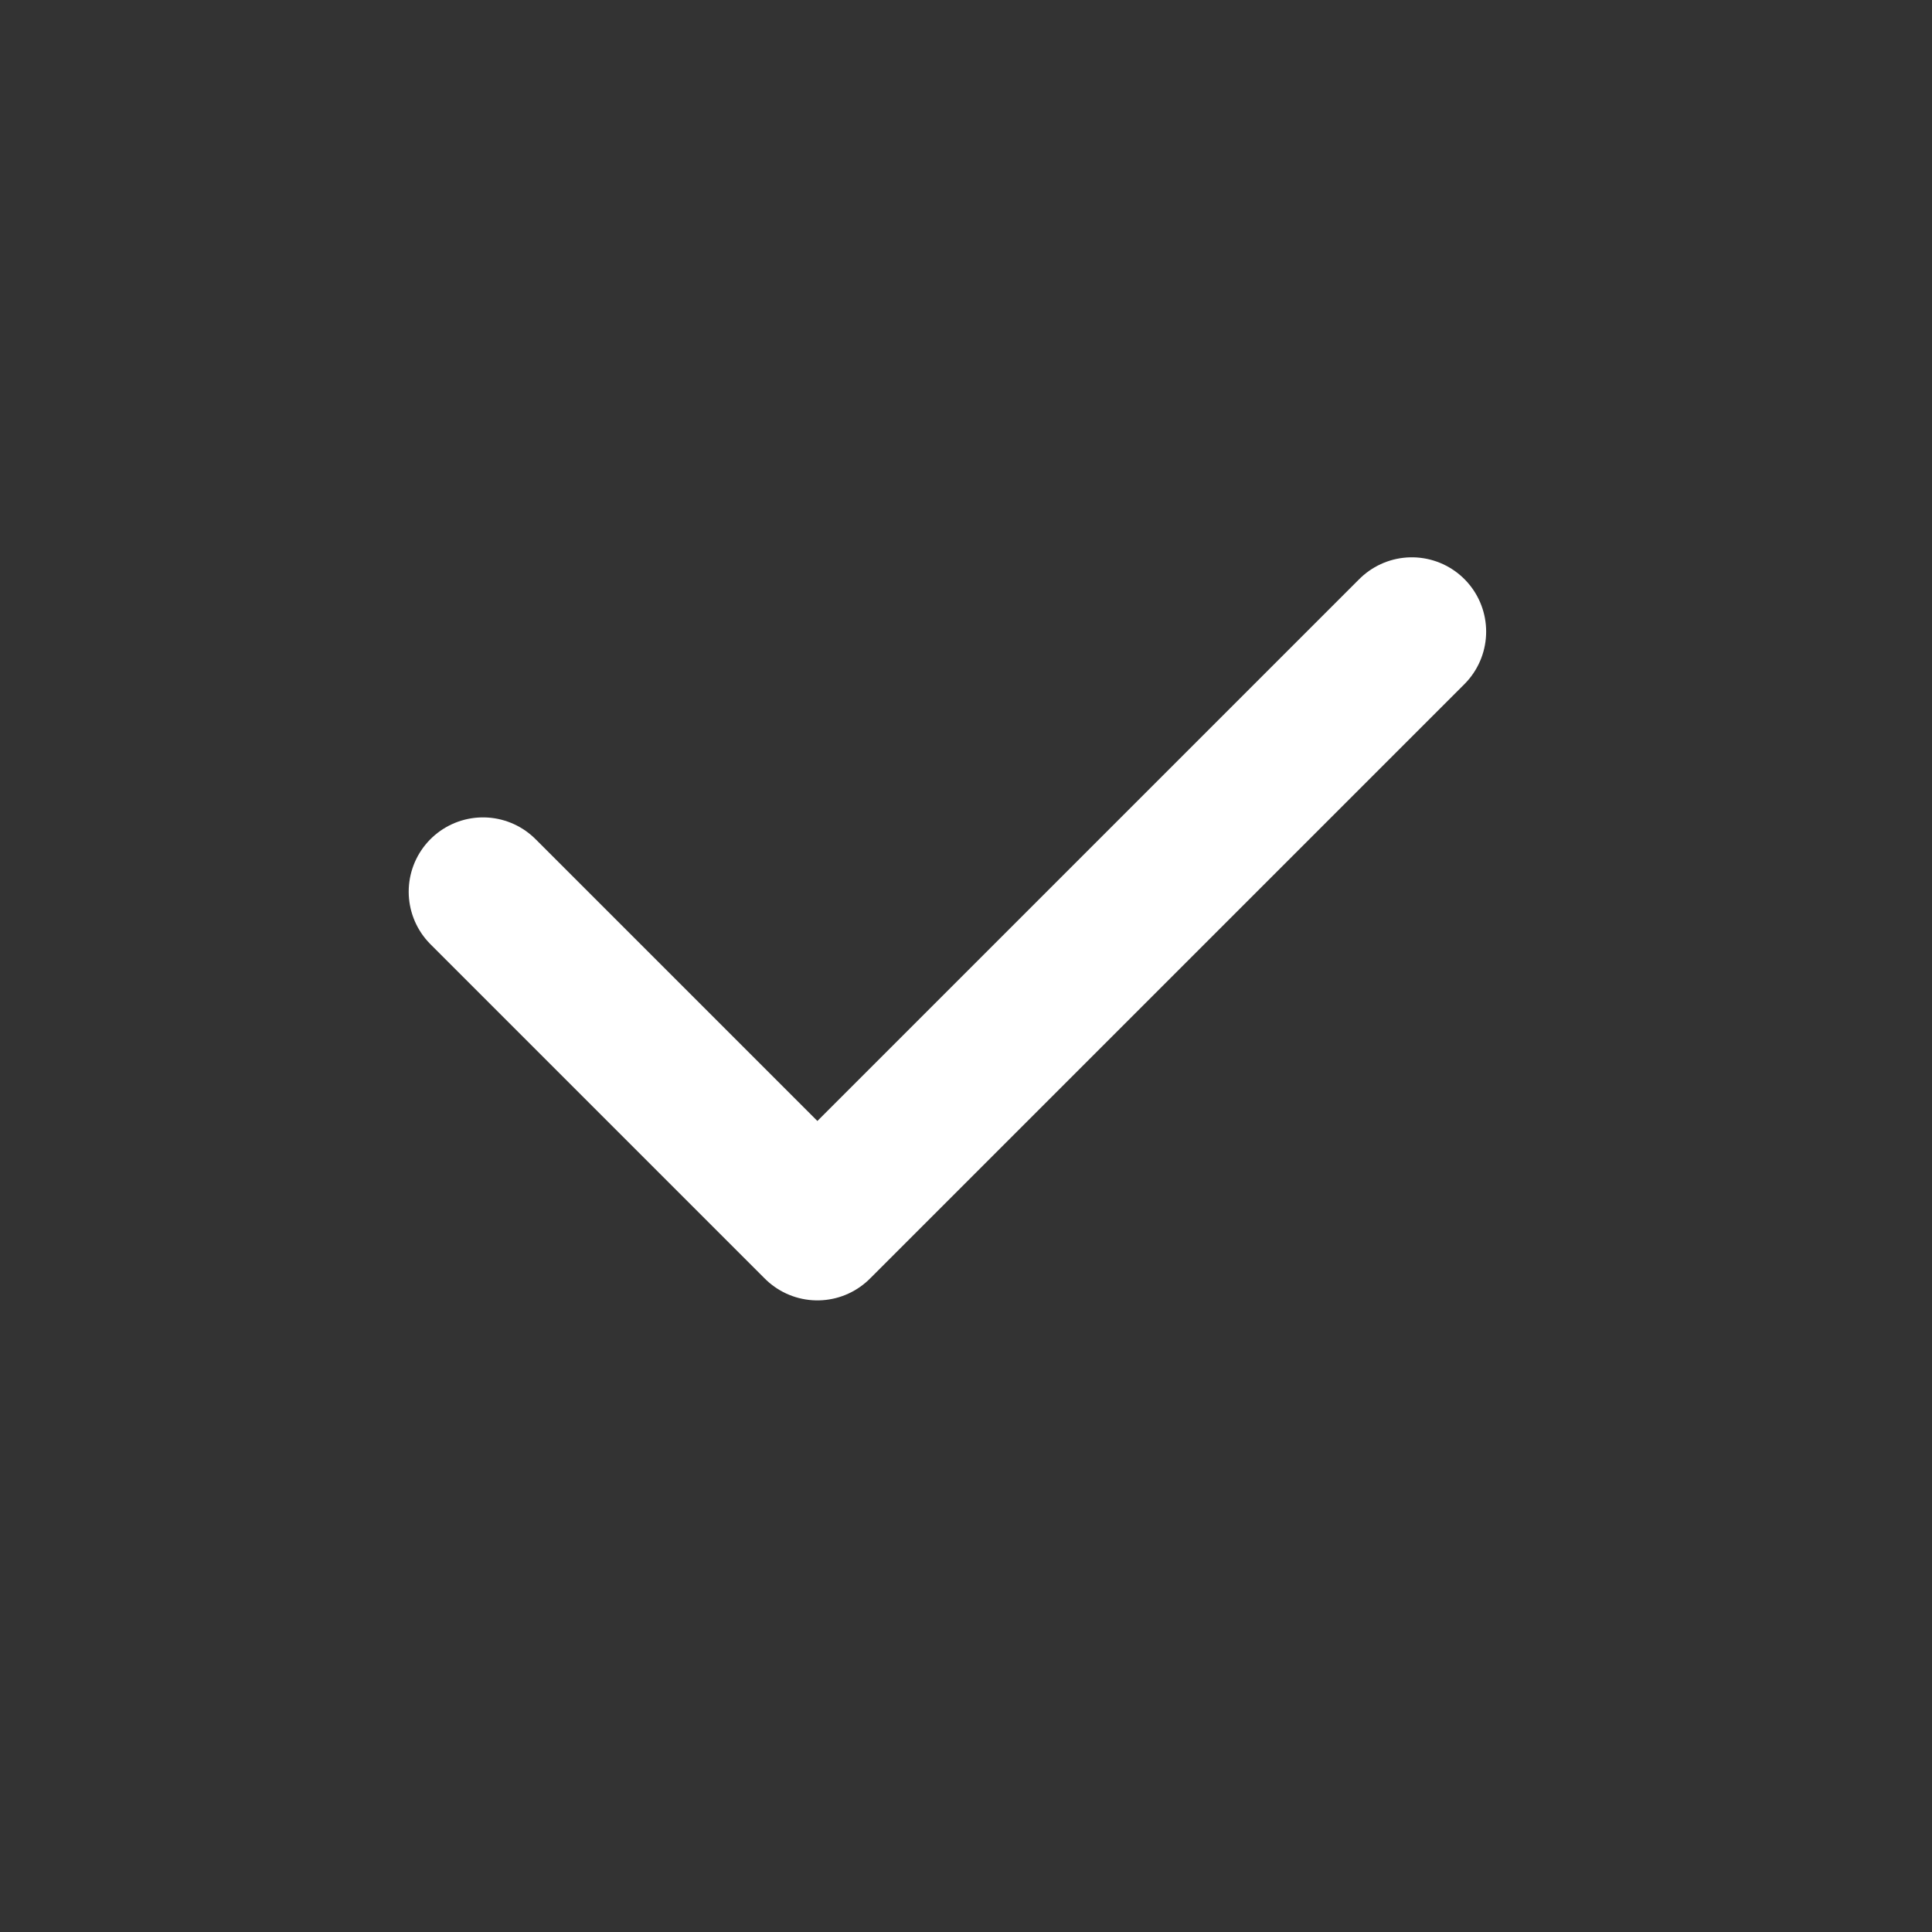
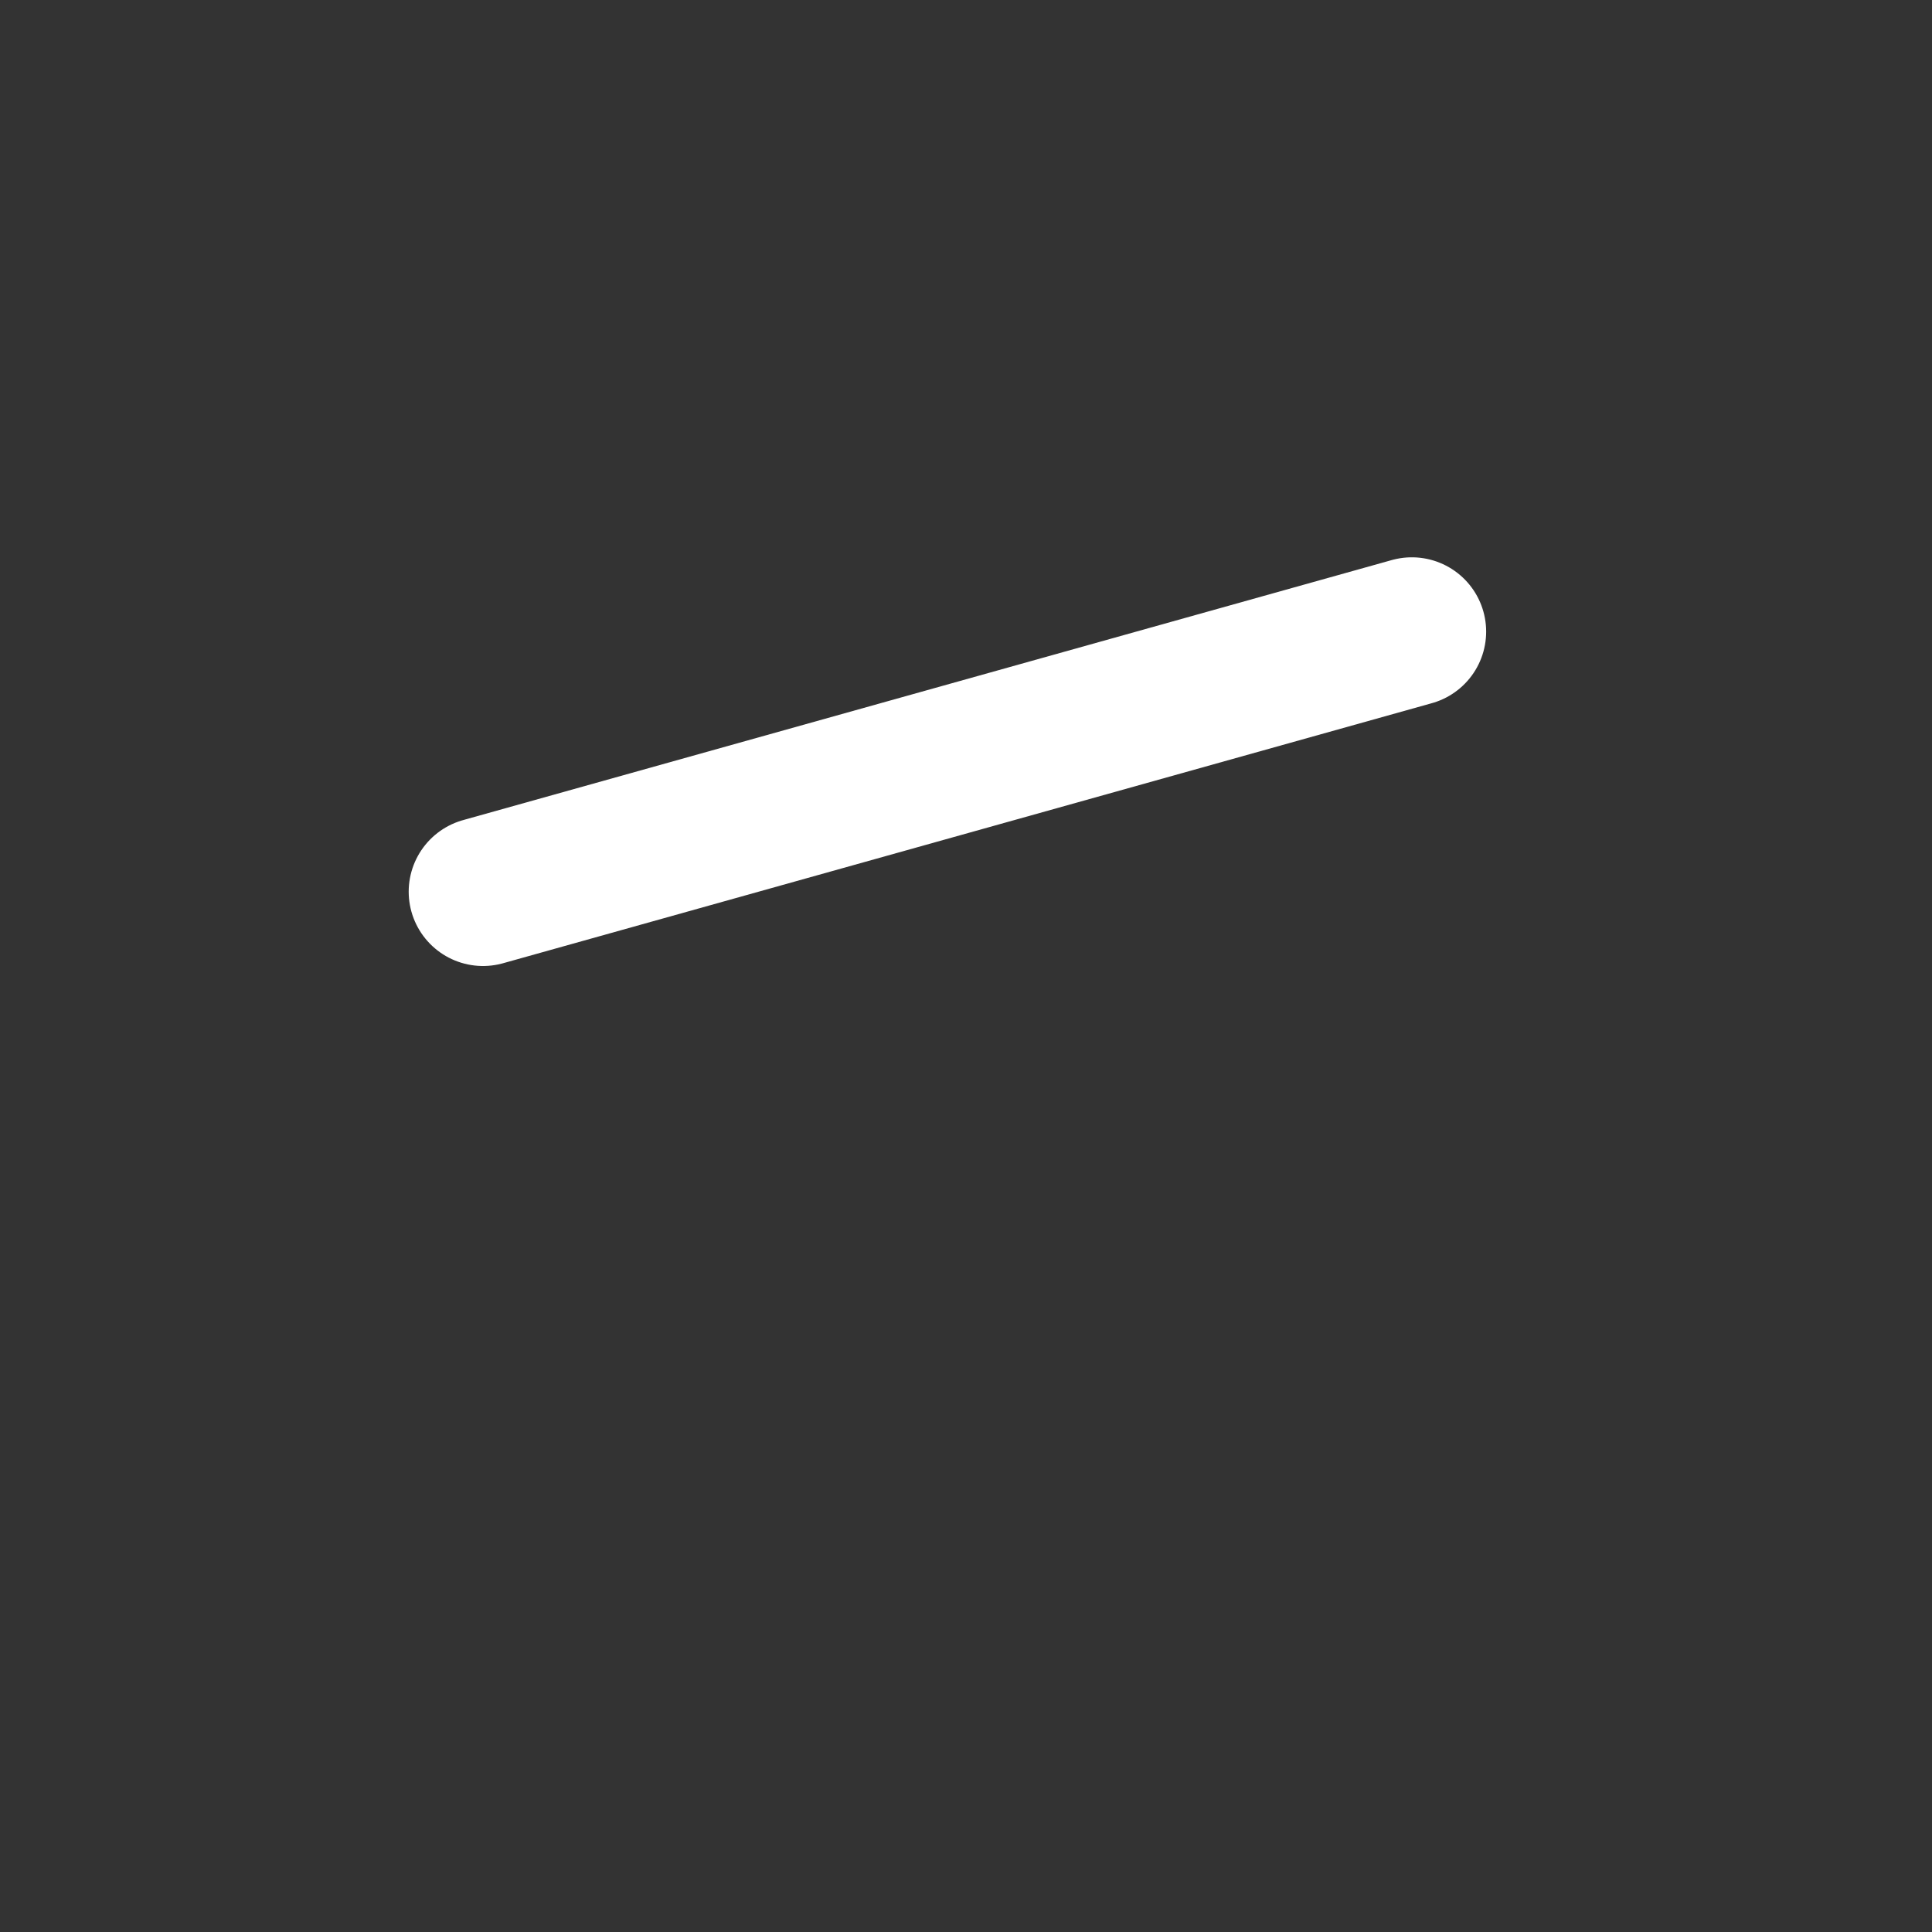
<svg xmlns="http://www.w3.org/2000/svg" width="26" height="26" viewBox="0 0 26 26" fill="none">
  <rect x="0" y="0" width="26" height="26" fill="#333333" stroke="none" />
-   <path d="M6.5 12L11 16.5L19 8.5" stroke="white" stroke-width="2" stroke-linecap="round" stroke-linejoin="round" />
+   <path d="M6.5 12L19 8.5" stroke="white" stroke-width="2" stroke-linecap="round" stroke-linejoin="round" />
</svg>